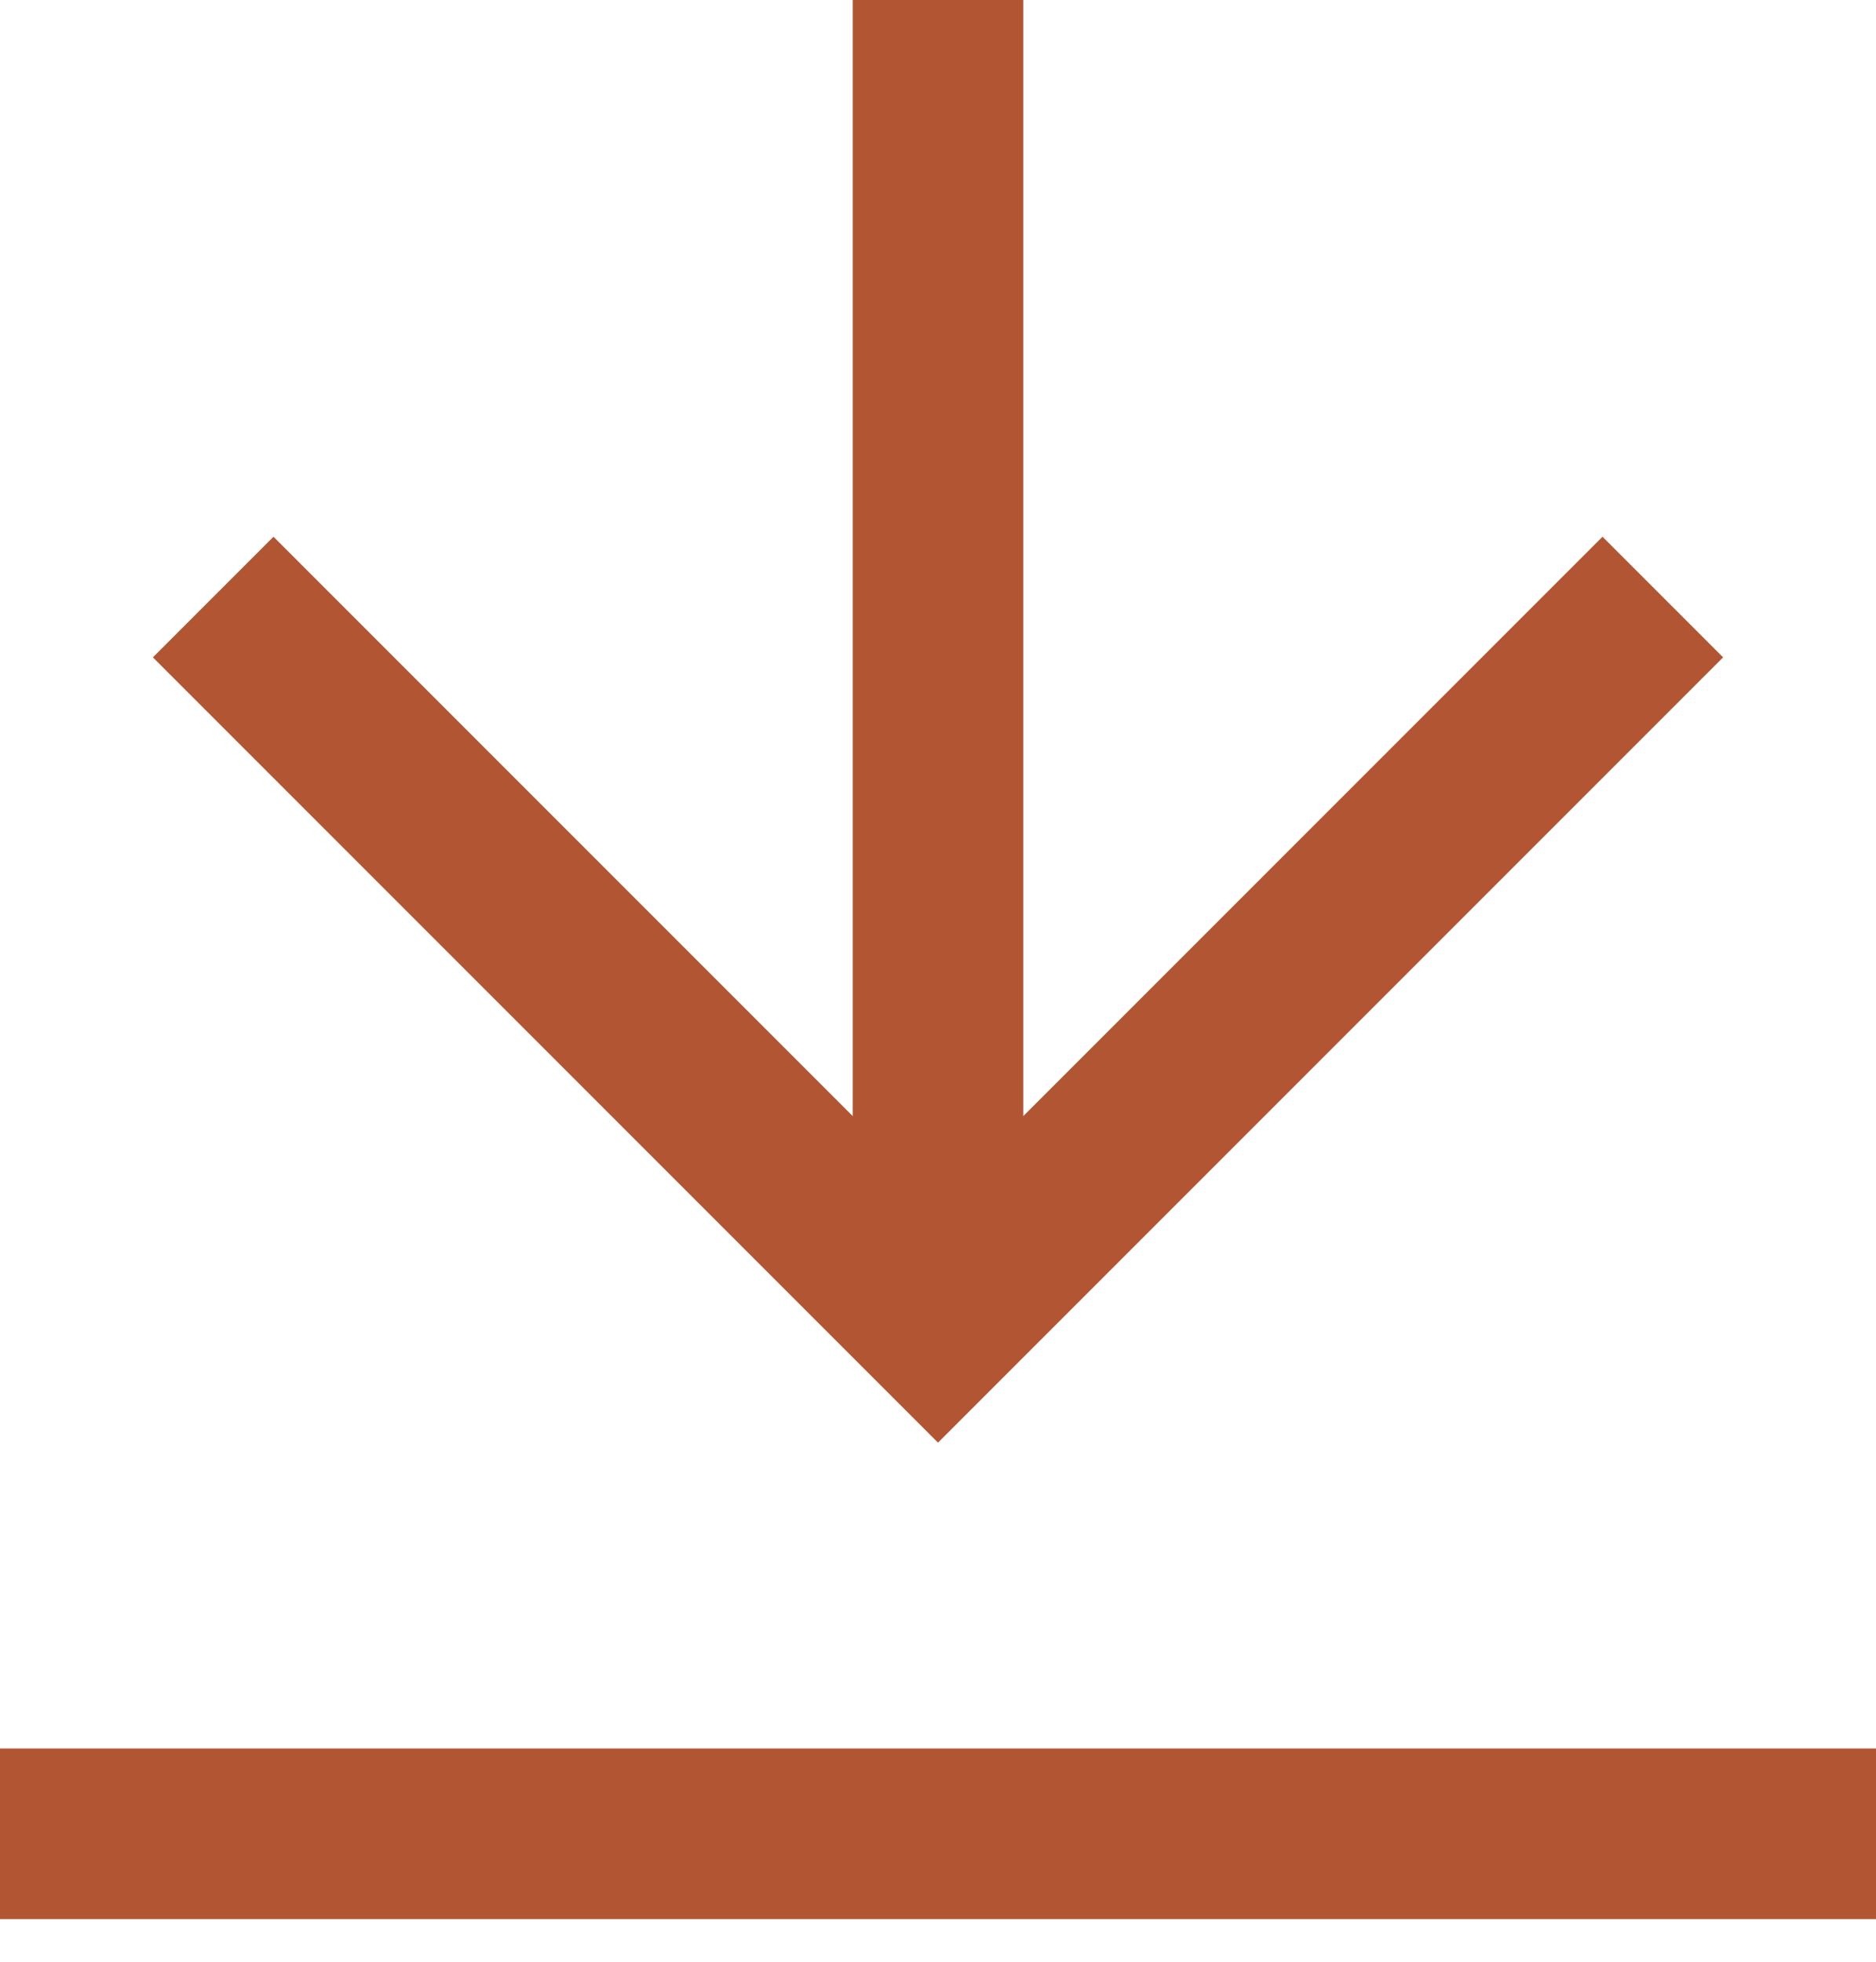
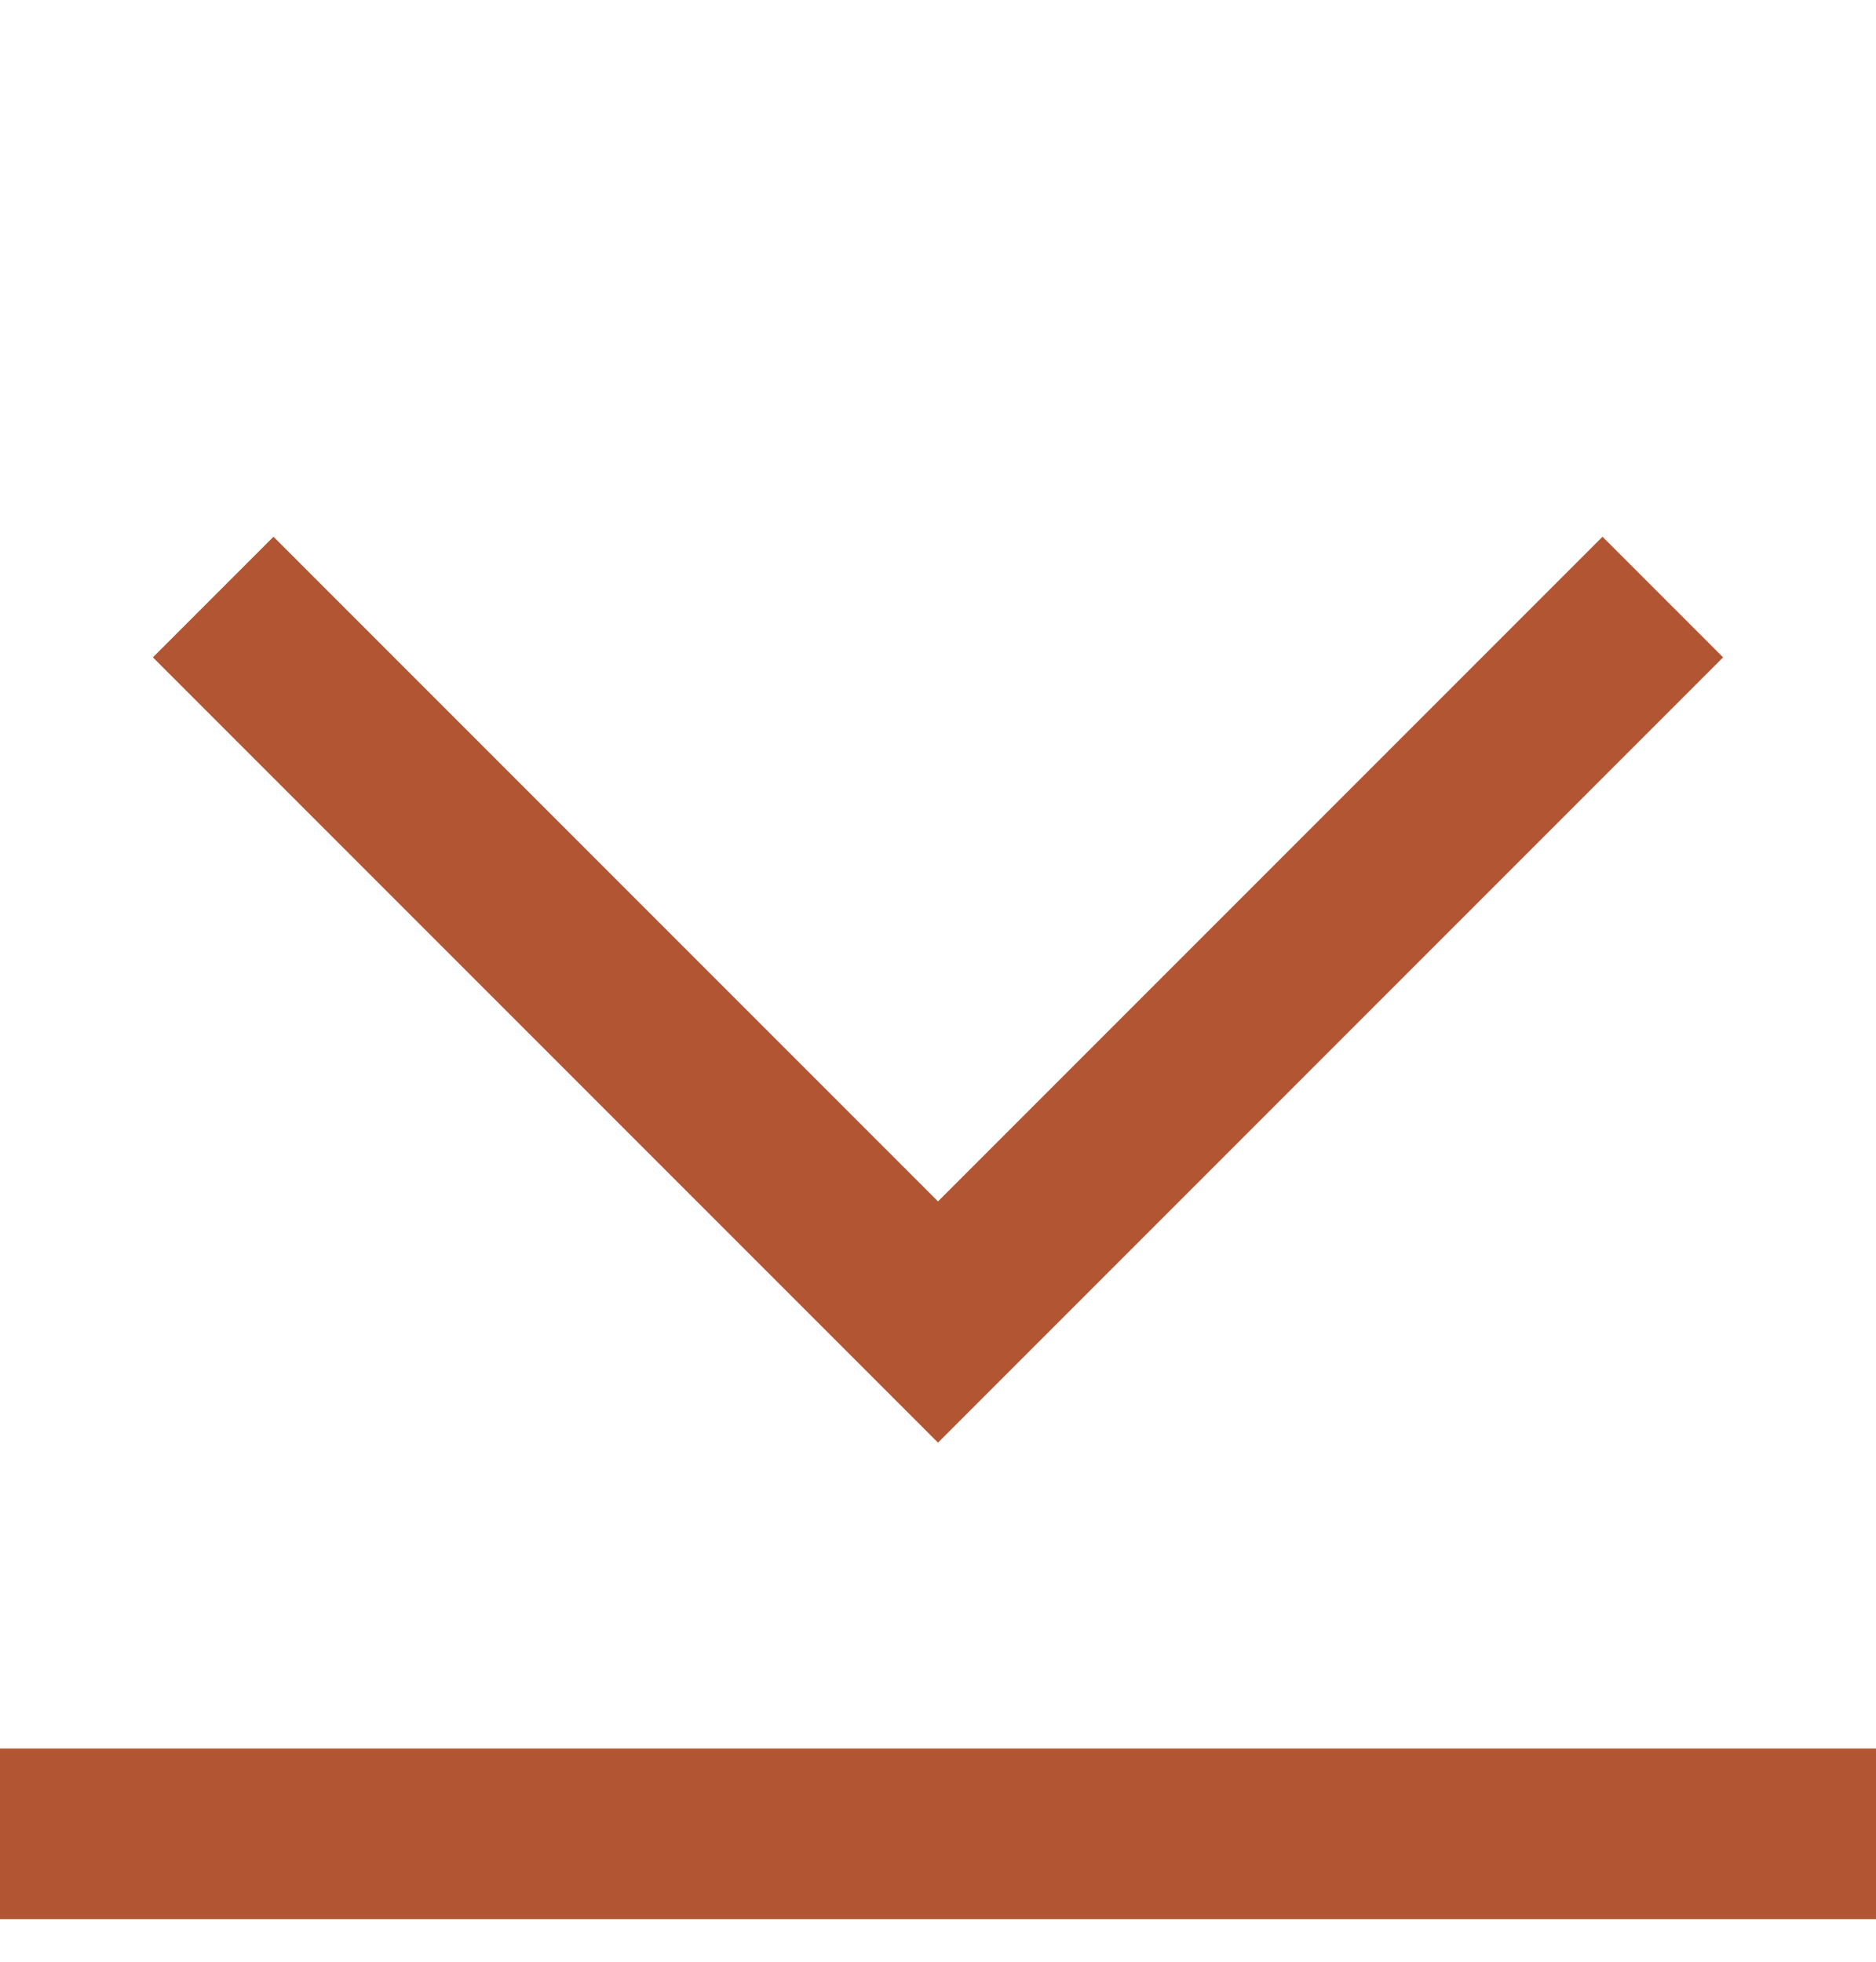
<svg xmlns="http://www.w3.org/2000/svg" width="22" height="23" viewBox="0 0 22 23" fill="none">
  <path d="M2.5 7L11 15.5L19.5 7" stroke="#B15533" stroke-width="2" />
-   <path d="M11 0V15" stroke="#B15533" stroke-width="2" />
  <path d="M0 21.5H22" stroke="#B15533" stroke-width="2" />
</svg>